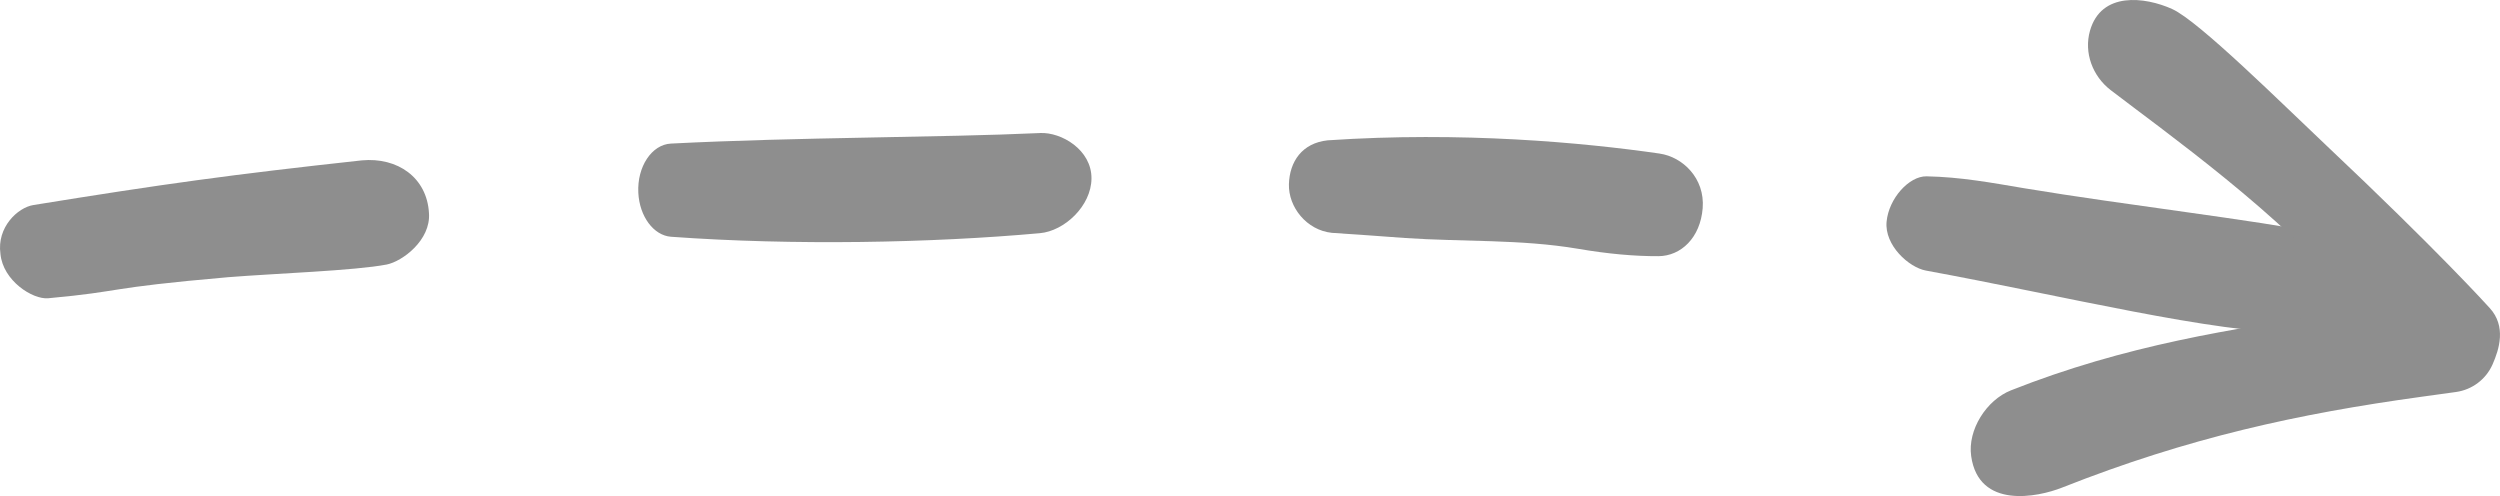
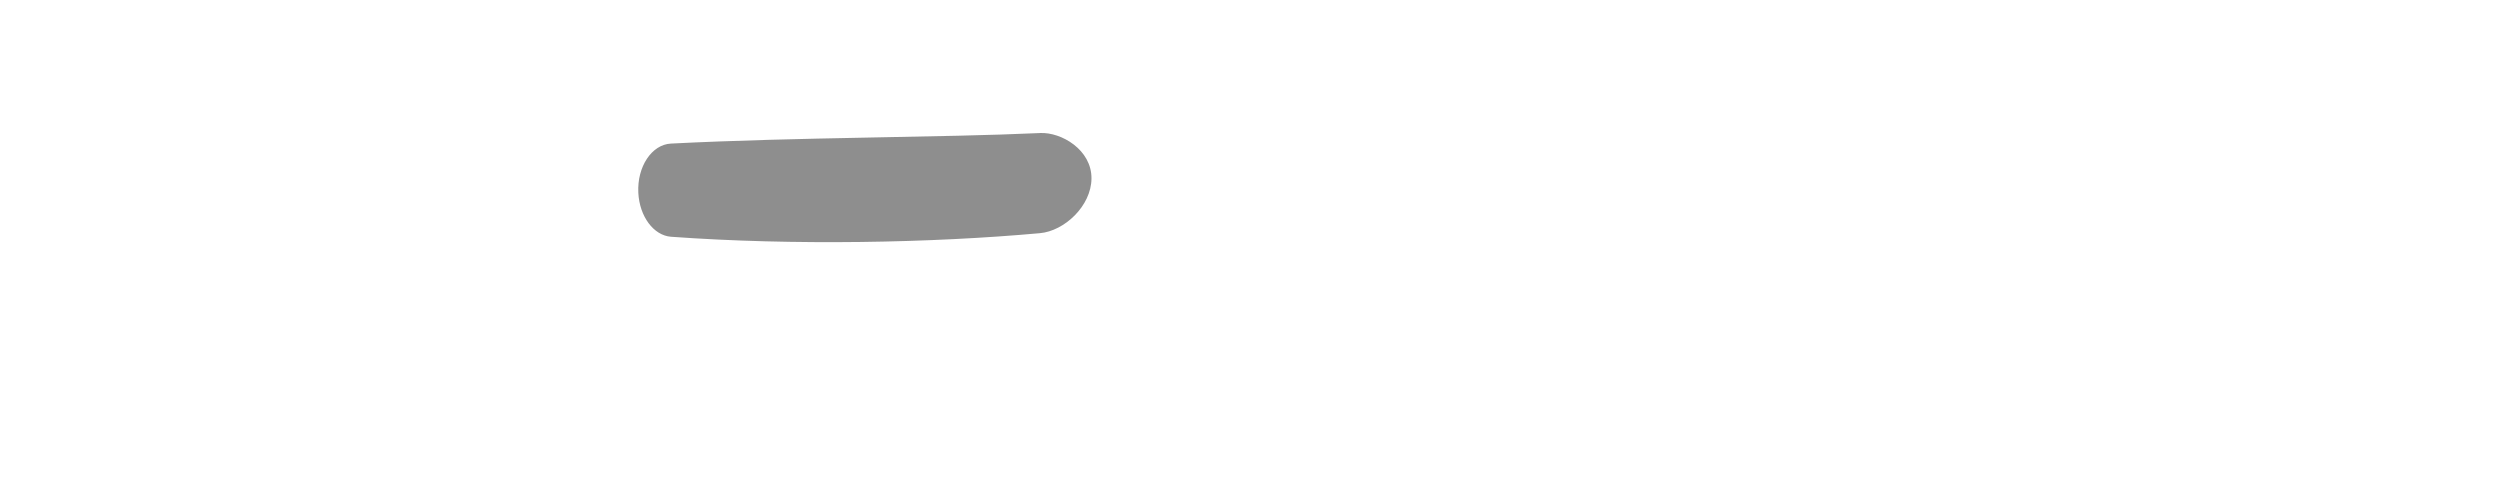
<svg xmlns="http://www.w3.org/2000/svg" id="Layer_2" data-name="Layer 2" viewBox="0 0 838.22 166.32">
  <defs>
    <style>      .cls-1 {        fill: #8e8e8e;        stroke-width: 0px;      }    </style>
  </defs>
  <g id="_ëÎÓÈ_1" data-name="ëÎÓÈ 1">
-     <path class="cls-1" d="M121.3,53.77c-43.79,4.78-66.63,7.93-110.13,14.98-5.21.85-12.28,7.42-11.02,16.37.84,9,10.79,15.36,16.02,14.88,26-2.39,17.91-3.36,60.31-7.06,16.08-1.28,42.52-2.19,53.18-4.25,5.27-1.06,14.83-8.18,14.17-17.23-.66-11.92-10.51-18.81-22.53-17.69Z" />
    <path class="cls-1" d="M348.7,44.61c-33.64,1.55-81.18,1.36-123.74,3.53-6.45.32-11.38,7.77-10.94,16.48.4,7.99,5.14,14.32,10.95,14.76,41.09,2.98,87.44,2.08,123.71-1.2,8.21-.73,17.21-9.13,17.28-18.32.08-9.65-10.12-15.61-17.26-15.26Z" />
-     <path class="cls-1" d="M556.46,51.49c-25.76-3.72-66.35-7.47-111.32-4.44-8.59.93-12.75,7.13-12.98,14.68-.23,7.7,5.96,15.48,14.42,16.34,8.13.53,16.25,1.11,24.38,1.72,19.47,1.33,38.85.37,58.11,3.62,10.17,1.74,19.11,2.52,26.98,2.48,7.57-.04,14.06-6.18,14.84-16.11.79-10.04-6.76-17.19-14.42-18.28Z" />
-     <path class="cls-1" d="M792.33,96.92c1.44-10.31-6.26-15.67-14.14-18.67-21.9-4.47-65.81-9.53-99.4-15.12-10.99-1.85-21.44-3.8-32.84-4.01-5.83-.12-12.65,7.36-13.4,15.2-.75,7.92,7.47,15.35,13.19,16.4,45.64,8.36,97.66,21.21,124.21,20.76,6.61-.15,21.13-5.63,22.38-14.56Z" />
-     <path class="cls-1" d="M728.3,3.02c-9.22-4.13-23.8-5.89-27.55,7.27-2.1,7.37.86,15.25,6.93,19.92,17.22,13.23,59.01,42.91,79.67,69.31,1.58,2.03.38,5-2.16,5.36-36.69,5.24-72.7,10.87-110.92,25.99-8.25,3.26-14.6,13.26-13.36,22.05,2.51,17.9,22.33,13.79,30.47,10.57,42.51-16.81,79.25-24.77,120.45-30.45l11.65-1.61c5.42-.76,10.06-4.27,12.26-9.28,2.2-5.01,4.66-12.73-.99-18.9-.98-1.07-17.46-19.3-54.82-54.54-14.32-13.5-42.72-41.7-51.63-45.68Z" />
  </g>
</svg>